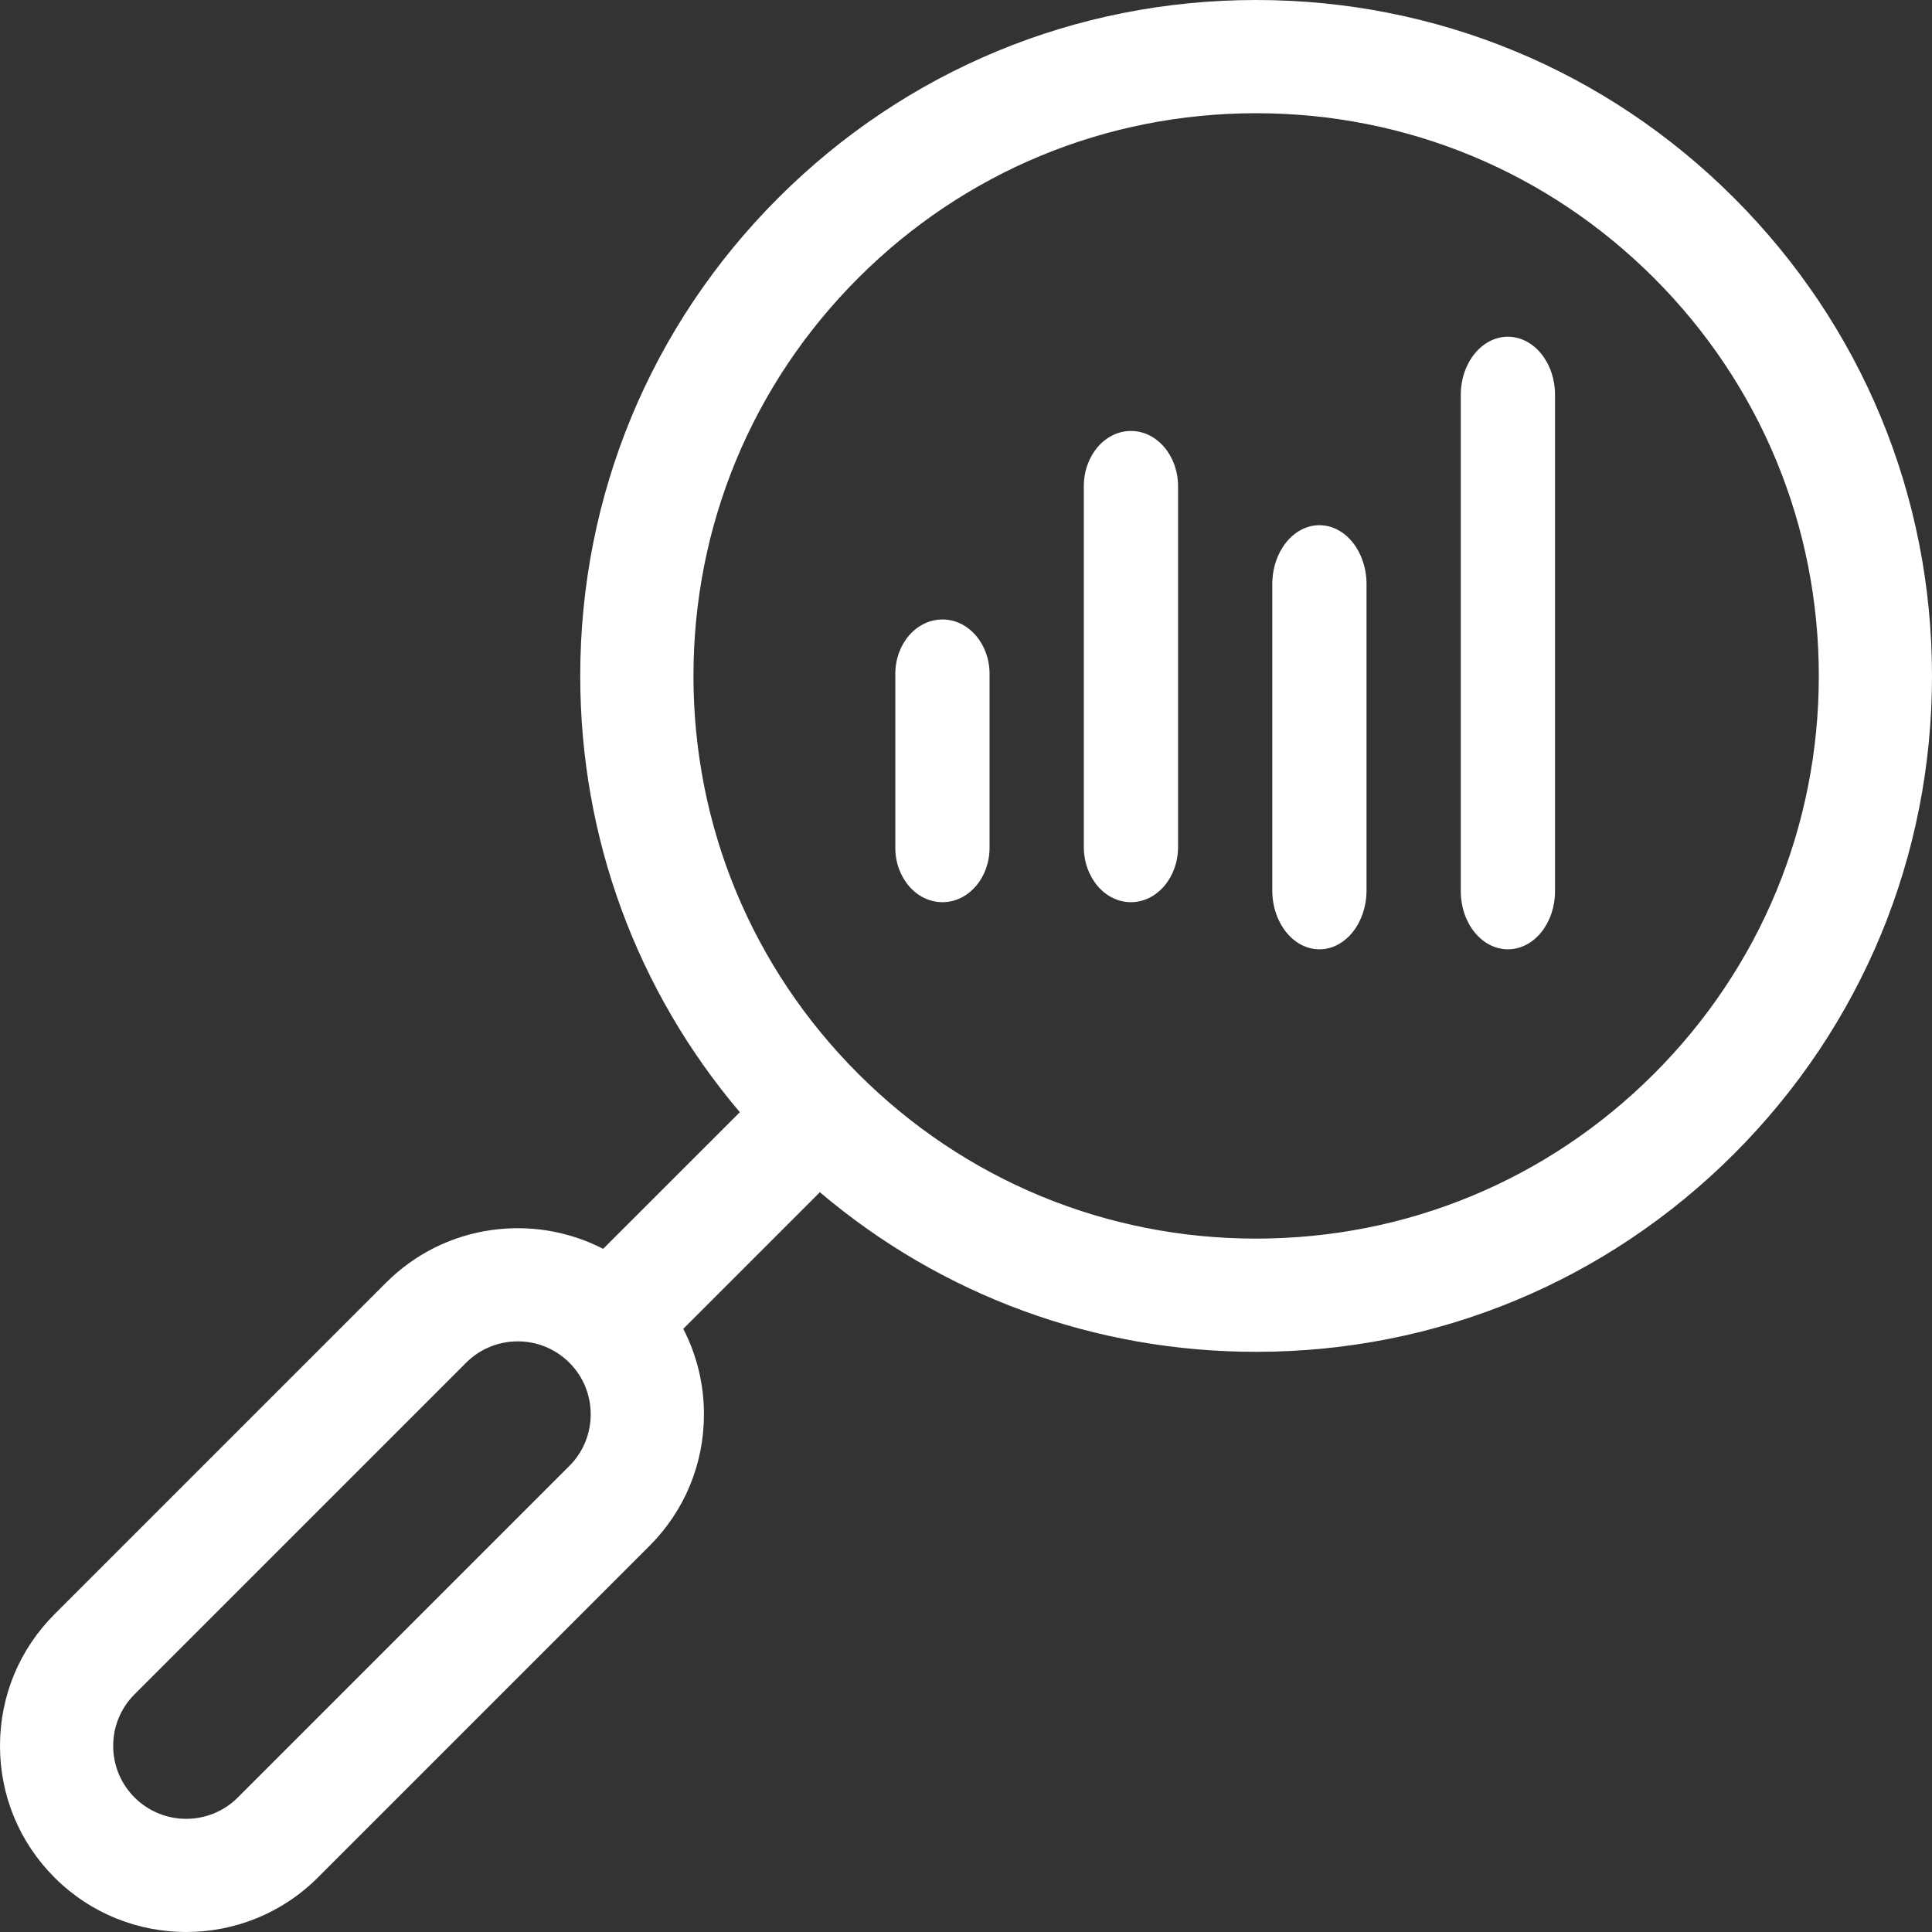
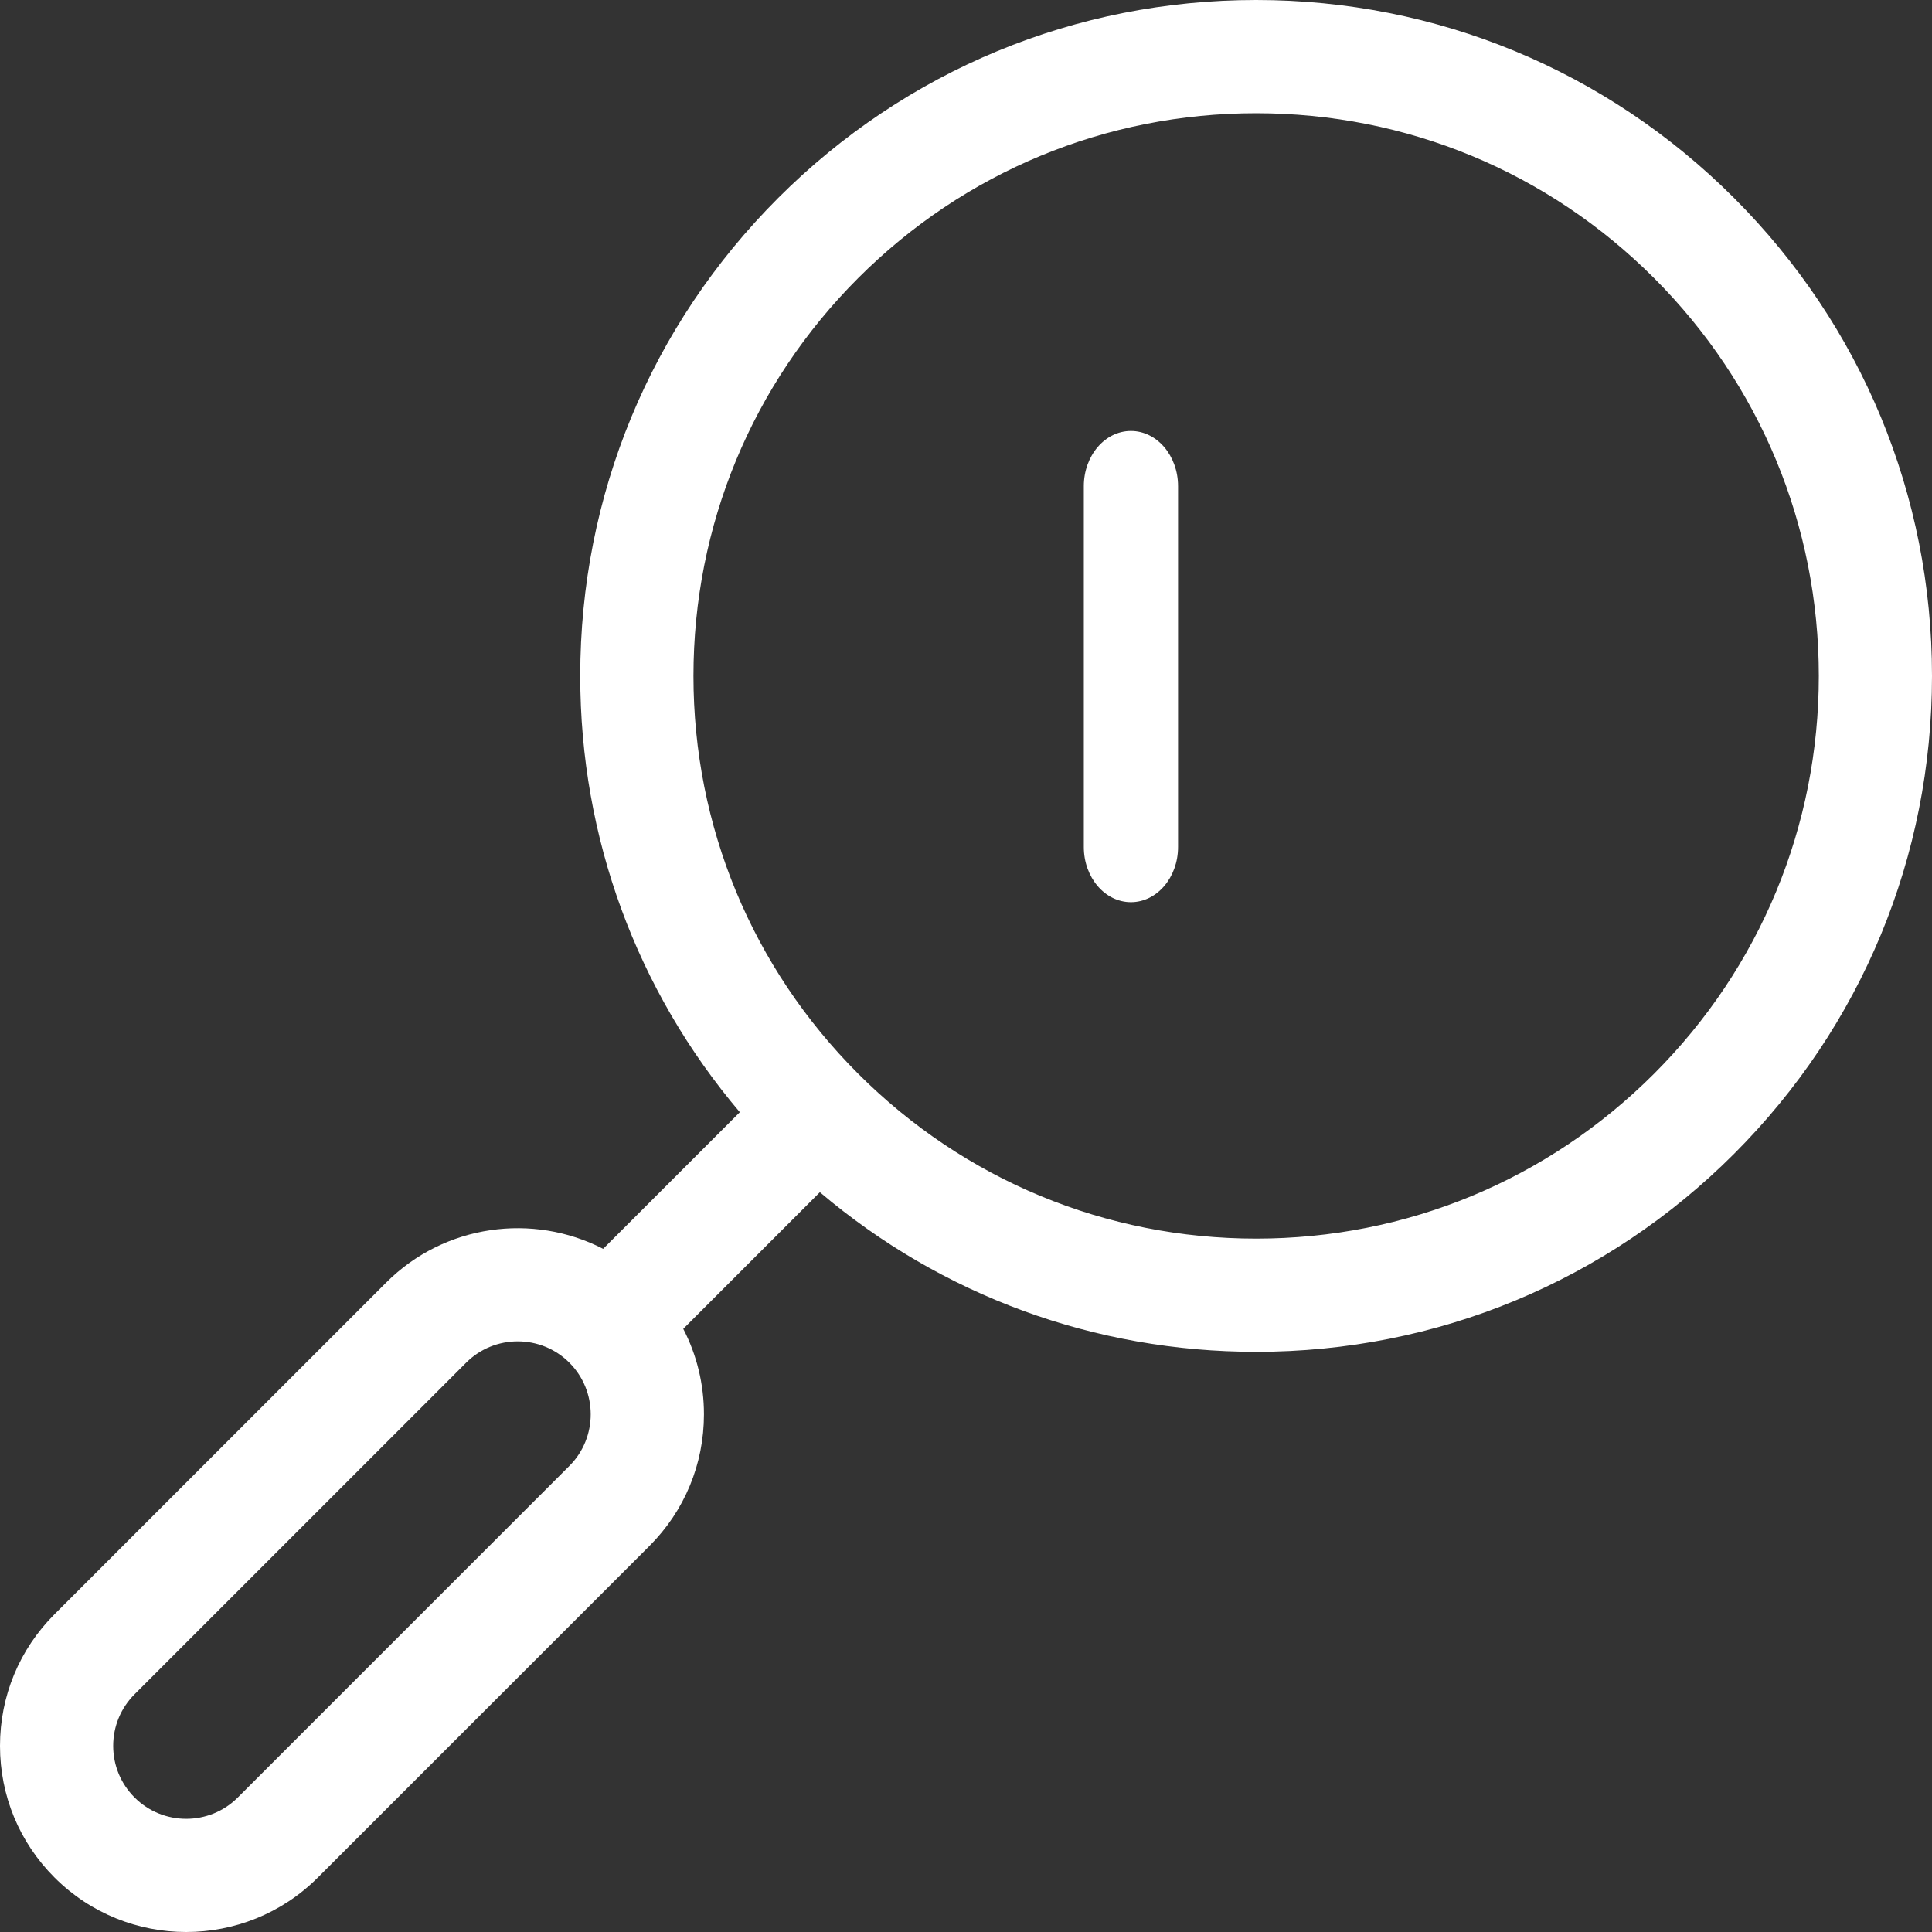
<svg xmlns="http://www.w3.org/2000/svg" width="58px" height="58px" viewBox="0 0 58 58" version="1.1">
  <rect x="0" y="0" width="58" height="58" fill="#333333" stroke="none" />
  <title>01-research</title>
  <desc>Created with Sketch.</desc>
  <g id="07.-Step-by-step-guide" stroke="none" stroke-width="1" fill="none" fill-rule="evenodd">
    <g id="07.-Step-by-step-V2" transform="translate(-186, -572)" fill="#FFFFFF" fill-rule="nonzero">
      <g id="#-ALL-STEPS" transform="translate(151, 456)">
        <g id="01-Research">
          <g id="01-research" transform="translate(35, 116)">
            <path d="M52.057,5.943 C48.225,2.111 43.129,0 37.709,0 C32.29,0 27.195,2.111 23.362,5.943 C19.53,9.776 17.419,14.871 17.419,20.292 C17.419,25.141 19.109,29.731 22.21,33.389 L18.107,37.491 C16.004,36.407 13.351,36.745 11.591,38.506 L1.637,48.46 C0.581,49.516 0,50.92 0,52.413 C0,53.906 0.581,55.309 1.637,56.365 C2.727,57.455 4.158,58 5.59,58 C7.021,58 8.452,57.455 9.542,56.365 L19.496,46.411 C20.552,45.356 21.133,43.952 21.133,42.459 C21.133,41.551 20.918,40.676 20.512,39.893 L24.613,35.791 C28.271,38.893 32.86,40.583 37.71,40.583 C43.13,40.583 48.225,38.472 52.057,34.64 C55.889,30.807 58,25.712 58,20.291 C58,14.871 55.889,9.776 52.057,5.943 Z M17.093,44.008 L7.139,53.962 C6.285,54.816 4.895,54.816 4.04,53.962 C3.626,53.548 3.398,52.998 3.398,52.413 C3.398,51.827 3.626,51.277 4.04,50.863 L13.994,40.909 C14.848,40.055 16.238,40.055 17.093,40.909 C17.947,41.764 17.947,43.154 17.093,44.008 Z M49.654,32.236 C46.463,35.427 42.222,37.184 37.709,37.184 C33.198,37.184 28.956,35.427 25.765,32.236 C22.575,29.046 20.818,24.804 20.818,20.292 C20.818,15.779 22.575,11.537 25.765,8.346 C28.956,5.156 33.198,3.399 37.709,3.399 C42.222,3.399 46.463,5.156 49.654,8.346 C52.844,11.537 54.602,15.779 54.602,20.291 C54.602,24.804 52.844,29.046 49.654,32.236 L49.654,32.236 Z" id="Shape" />
-             <path d="M28.293,18.597 C27.512,18.597 26.878,19.327 26.878,20.229 L26.878,25.452 C26.878,26.354 27.512,27.084 28.293,27.084 C29.074,27.084 29.707,26.354 29.707,25.452 L29.707,20.229 C29.707,19.327 29.074,18.597 28.293,18.597 Z" id="Shape" />
            <path d="M33.951,12.938 C33.17,12.938 32.537,13.68 32.537,14.596 L32.537,25.427 C32.537,26.342 33.17,27.084 33.951,27.084 C34.733,27.084 35.366,26.342 35.366,25.427 L35.366,14.596 C35.366,13.68 34.733,12.938 33.951,12.938 Z" id="Shape" />
-             <path d="M39.61,15.767 C38.829,15.767 38.195,16.559 38.195,17.536 L38.195,26.731 C38.195,27.707 38.829,28.499 39.61,28.499 C40.391,28.499 41.024,27.707 41.024,26.731 L41.024,17.536 C41.024,16.559 40.391,15.767 39.61,15.767 Z" id="Shape" />
-             <path d="M45.268,10.109 C44.487,10.109 43.854,10.89 43.854,11.855 L43.854,26.753 C43.854,27.717 44.487,28.499 45.268,28.499 C46.05,28.499 46.683,27.717 46.683,26.753 L46.683,11.855 C46.683,10.89 46.05,10.109 45.268,10.109 Z" id="Shape" />
          </g>
        </g>
      </g>
    </g>
  </g>
</svg>